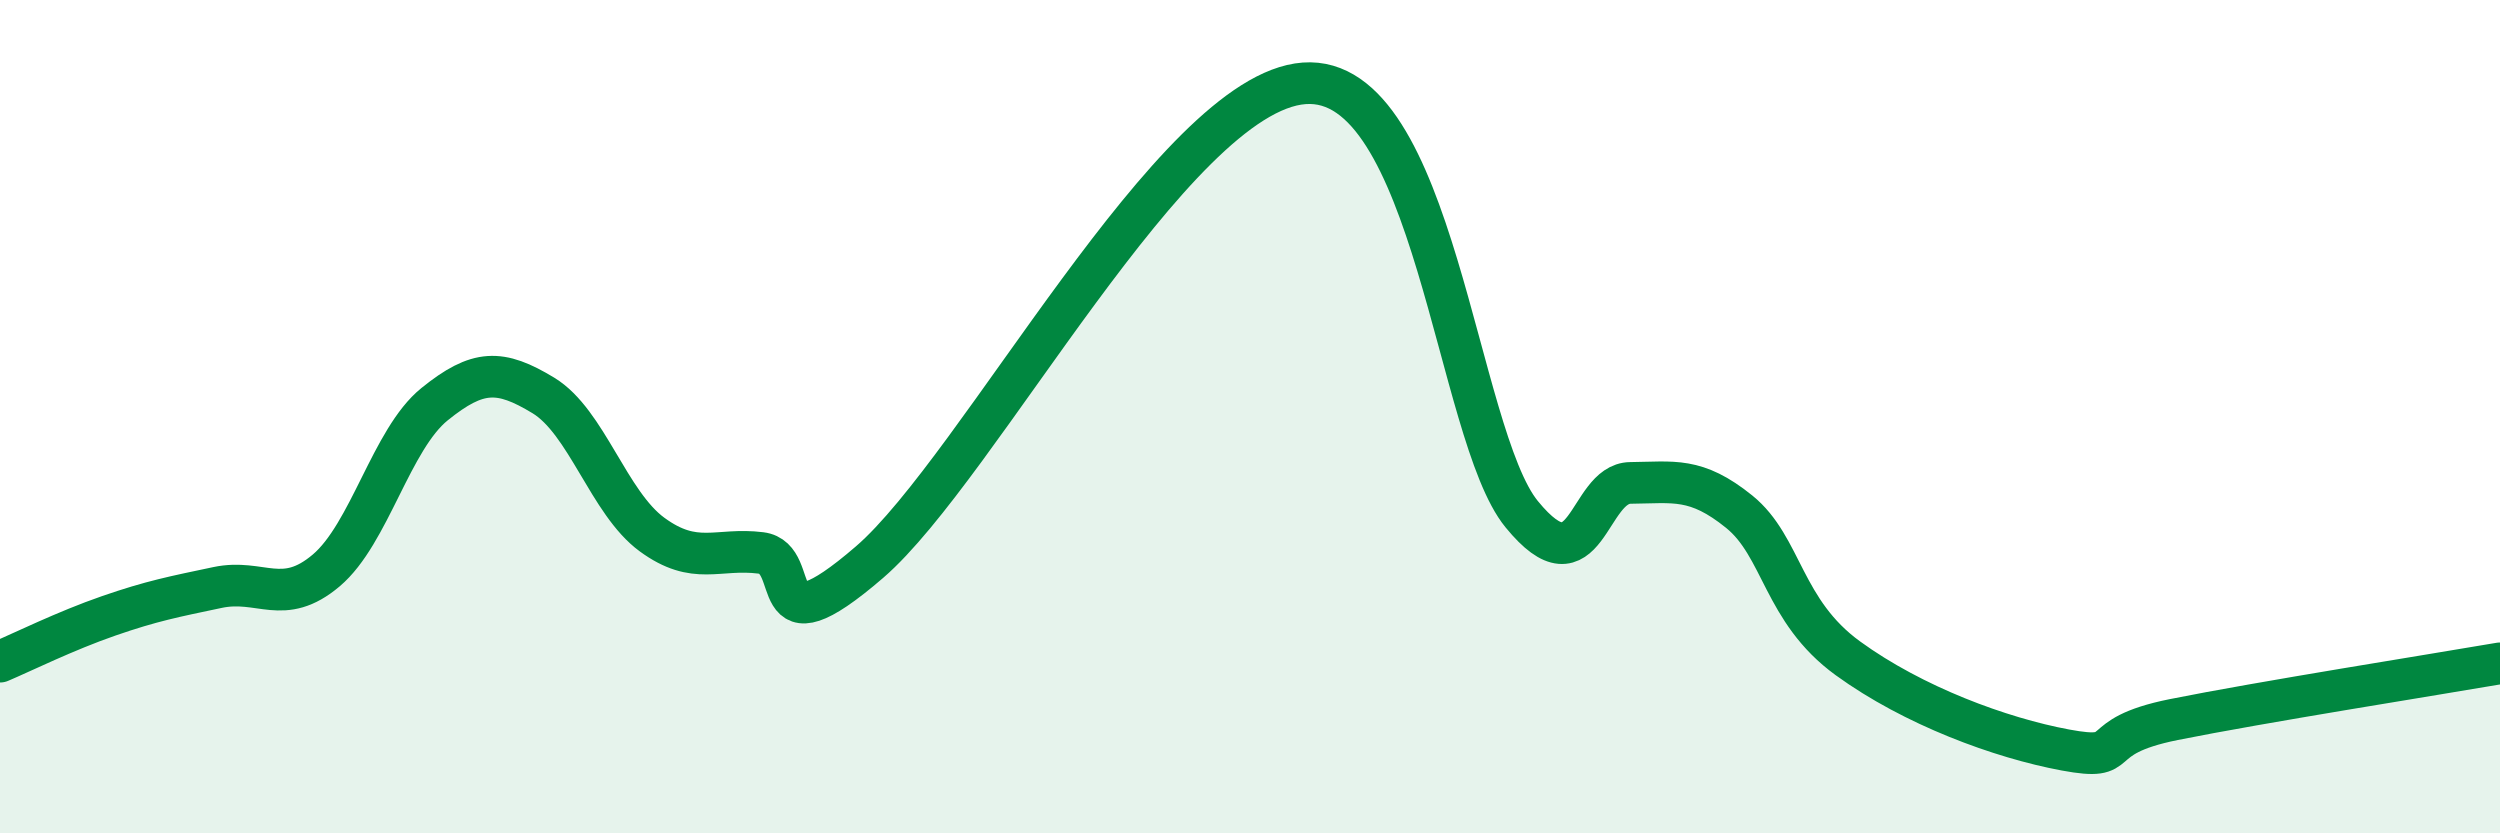
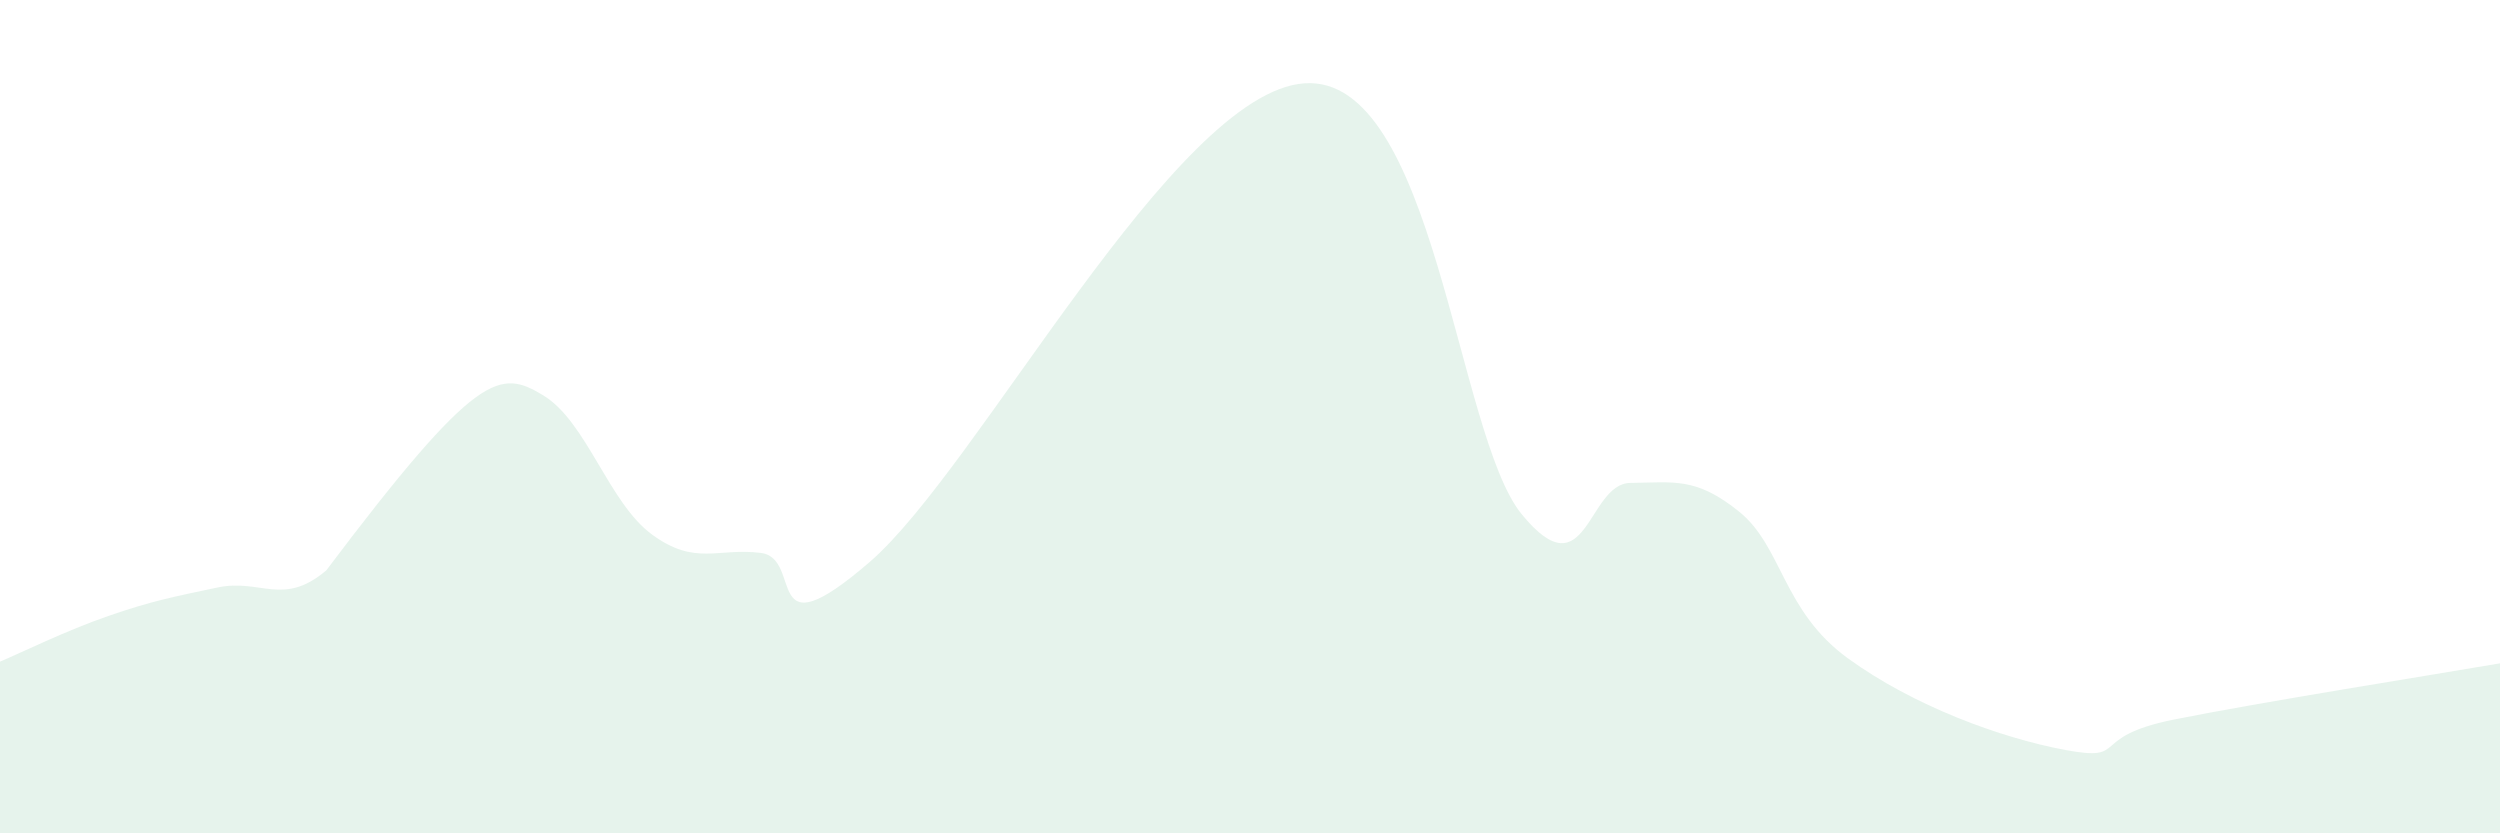
<svg xmlns="http://www.w3.org/2000/svg" width="60" height="20" viewBox="0 0 60 20">
-   <path d="M 0,15.88 C 0.52,15.66 1.57,15.14 2.61,14.78 C 3.65,14.42 4.18,14.32 5.22,14.1 C 6.26,13.88 6.79,14.57 7.83,13.69 C 8.87,12.81 9.39,10.54 10.43,9.7 C 11.47,8.86 12,8.86 13.04,9.49 C 14.08,10.12 14.61,12.07 15.65,12.83 C 16.69,13.59 17.22,13.14 18.26,13.27 C 19.3,13.4 18.26,15.74 20.87,13.49 C 23.48,11.24 28.17,2.23 31.3,2 C 34.43,1.77 34.95,10.42 36.52,12.34 C 38.09,14.26 38.09,11.6 39.13,11.59 C 40.17,11.58 40.7,11.44 41.74,12.28 C 42.78,13.12 42.78,14.66 44.35,15.8 C 45.92,16.94 48.01,17.71 49.57,18 C 51.13,18.29 50.08,17.69 52.17,17.27 C 54.26,16.85 58.43,16.19 60,15.92L60 20L0 20Z" fill="#008740" opacity="0.1" stroke-linecap="round" stroke-linejoin="round" />
-   <path d="M 0,15.88 C 0.52,15.66 1.57,15.14 2.61,14.78 C 3.65,14.42 4.18,14.32 5.22,14.1 C 6.26,13.88 6.79,14.57 7.83,13.69 C 8.87,12.81 9.39,10.54 10.43,9.7 C 11.47,8.86 12,8.86 13.04,9.49 C 14.08,10.12 14.61,12.07 15.65,12.83 C 16.69,13.59 17.22,13.14 18.26,13.27 C 19.3,13.4 18.26,15.74 20.87,13.49 C 23.48,11.24 28.17,2.23 31.3,2 C 34.43,1.77 34.95,10.42 36.52,12.34 C 38.09,14.26 38.09,11.6 39.13,11.59 C 40.17,11.58 40.7,11.44 41.74,12.28 C 42.78,13.12 42.78,14.66 44.35,15.8 C 45.92,16.94 48.01,17.71 49.57,18 C 51.13,18.29 50.08,17.69 52.17,17.27 C 54.26,16.85 58.43,16.19 60,15.92" stroke="#008740" stroke-width="1" fill="none" stroke-linecap="round" stroke-linejoin="round" />
+   <path d="M 0,15.88 C 0.52,15.66 1.57,15.14 2.61,14.78 C 3.65,14.42 4.18,14.32 5.22,14.1 C 6.26,13.88 6.79,14.57 7.83,13.69 C 11.47,8.86 12,8.86 13.04,9.49 C 14.08,10.12 14.61,12.07 15.65,12.83 C 16.69,13.59 17.22,13.14 18.26,13.27 C 19.3,13.4 18.26,15.74 20.87,13.49 C 23.48,11.24 28.17,2.23 31.3,2 C 34.43,1.77 34.95,10.42 36.52,12.34 C 38.09,14.26 38.09,11.6 39.13,11.59 C 40.17,11.58 40.7,11.44 41.74,12.28 C 42.78,13.12 42.78,14.66 44.35,15.8 C 45.92,16.94 48.01,17.71 49.57,18 C 51.13,18.29 50.08,17.69 52.17,17.27 C 54.26,16.85 58.43,16.19 60,15.92L60 20L0 20Z" fill="#008740" opacity="0.1" stroke-linecap="round" stroke-linejoin="round" />
</svg>